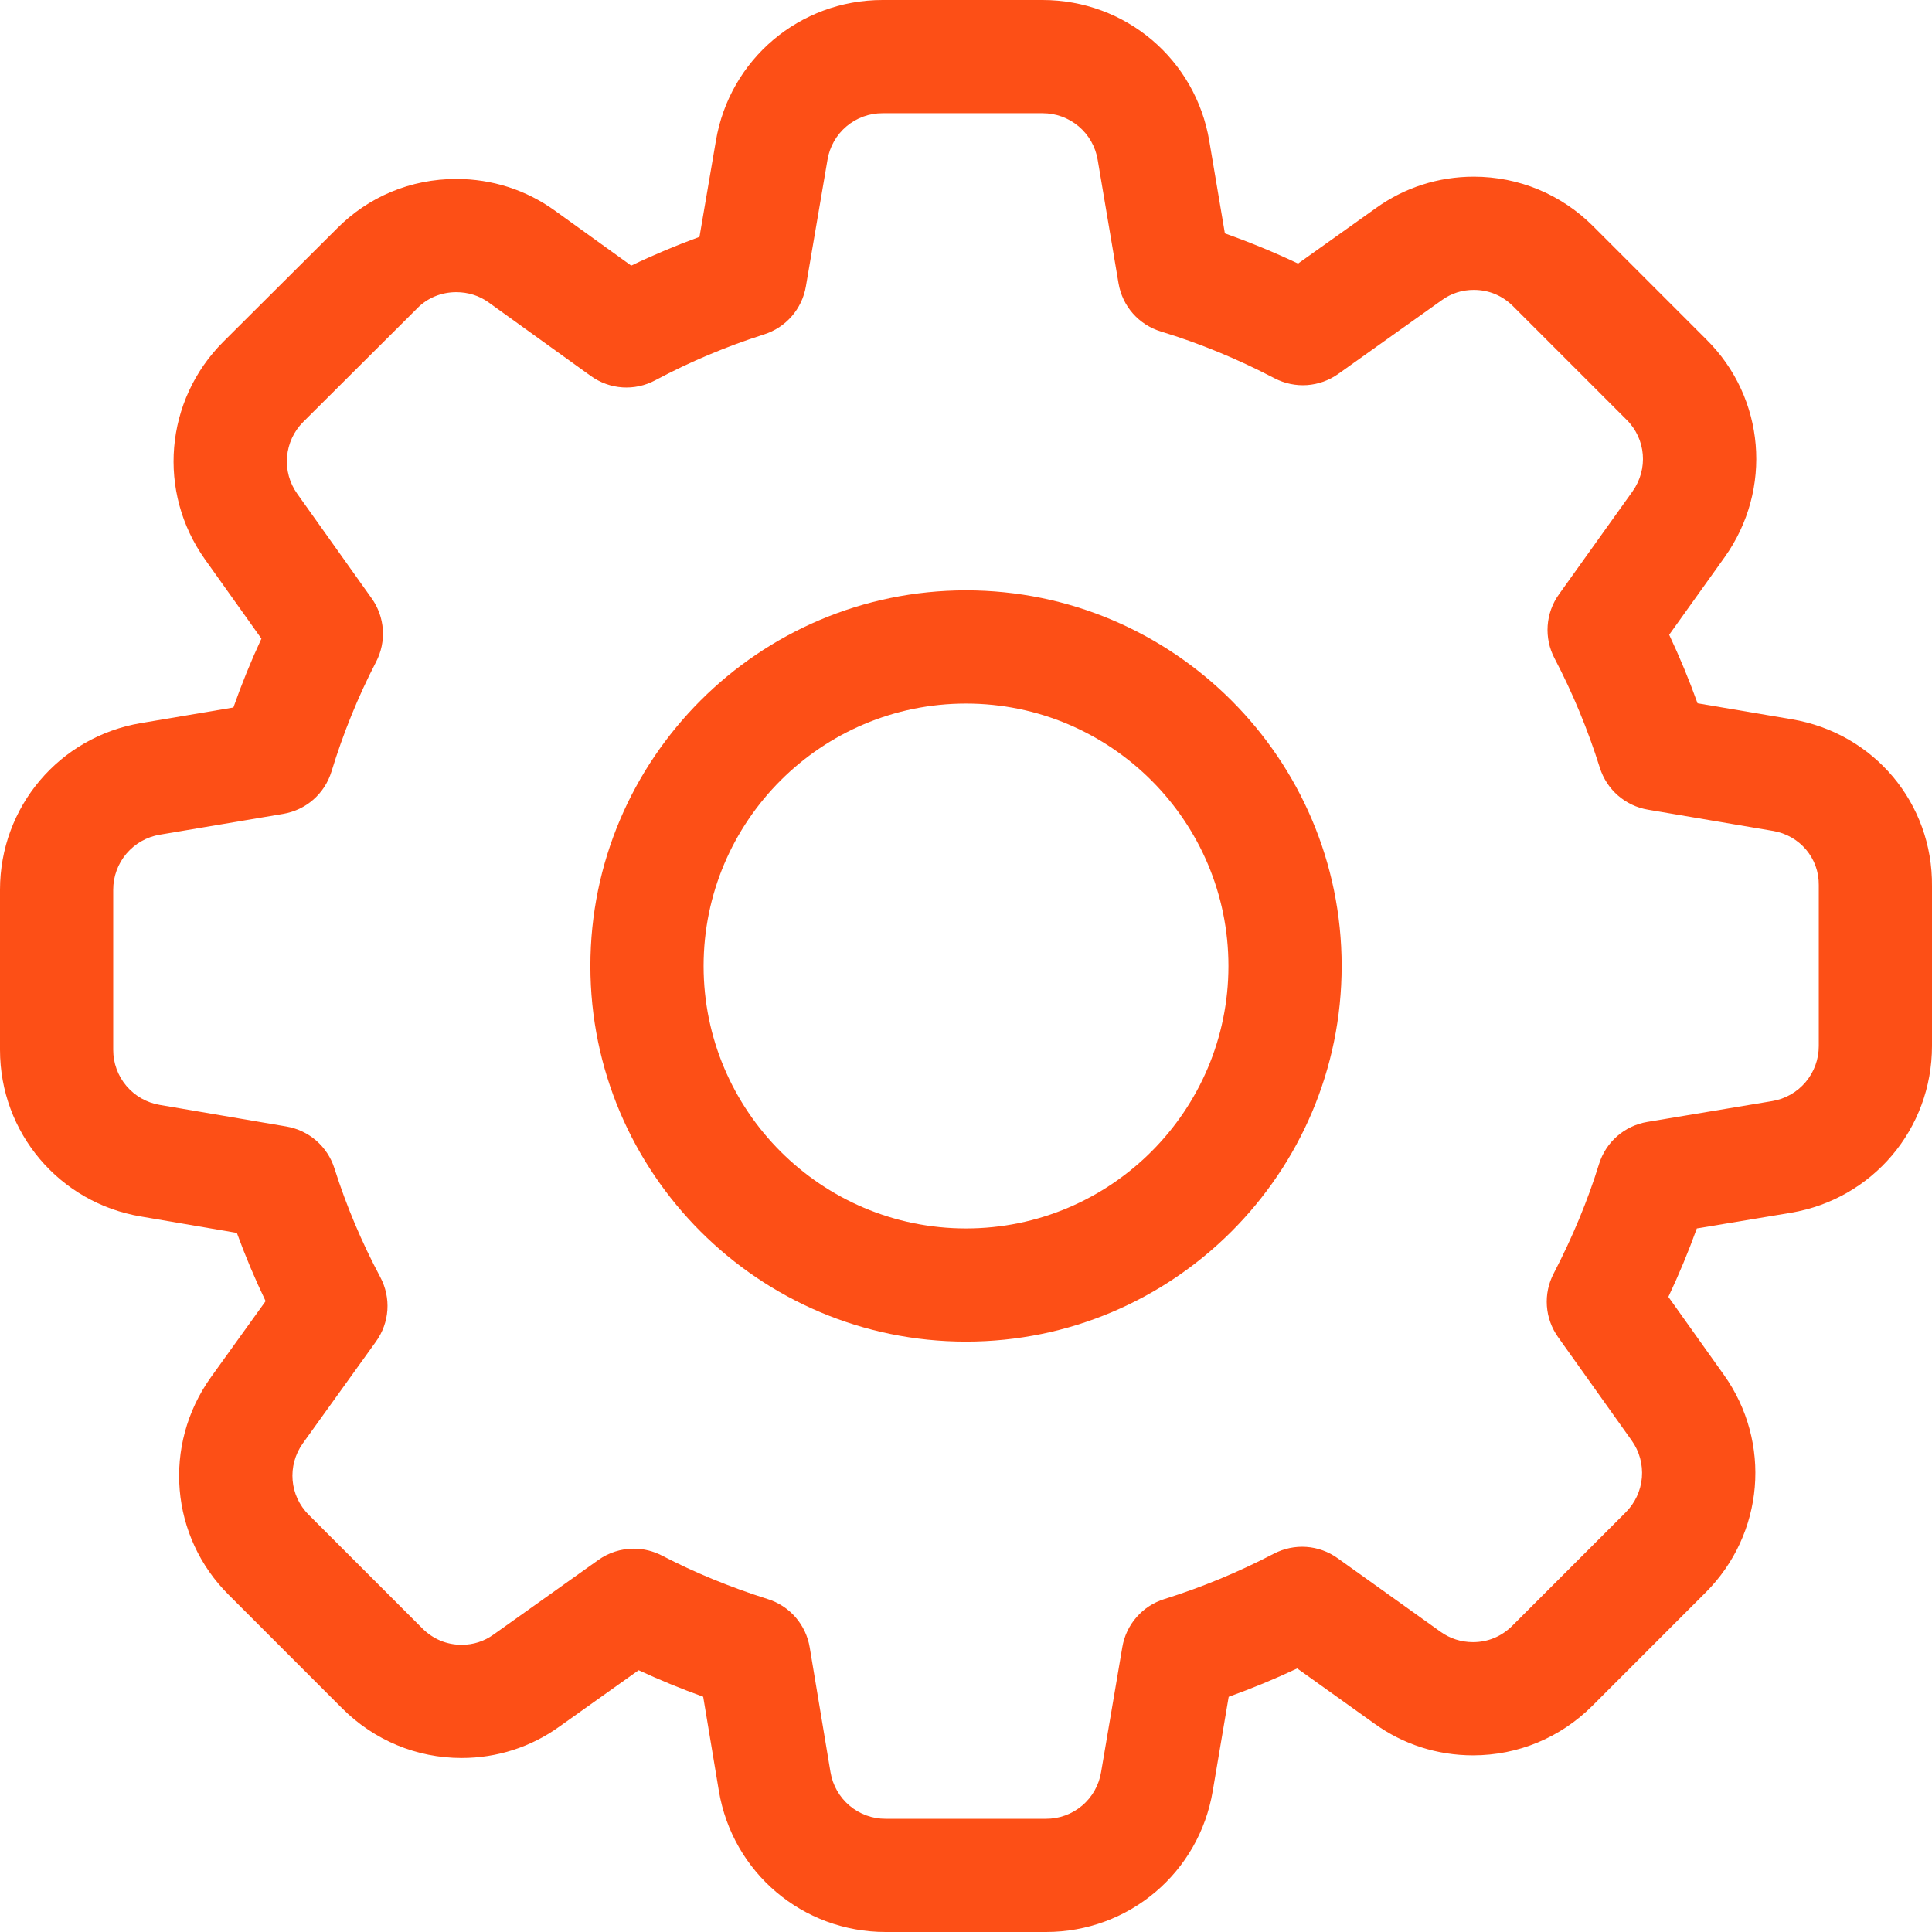
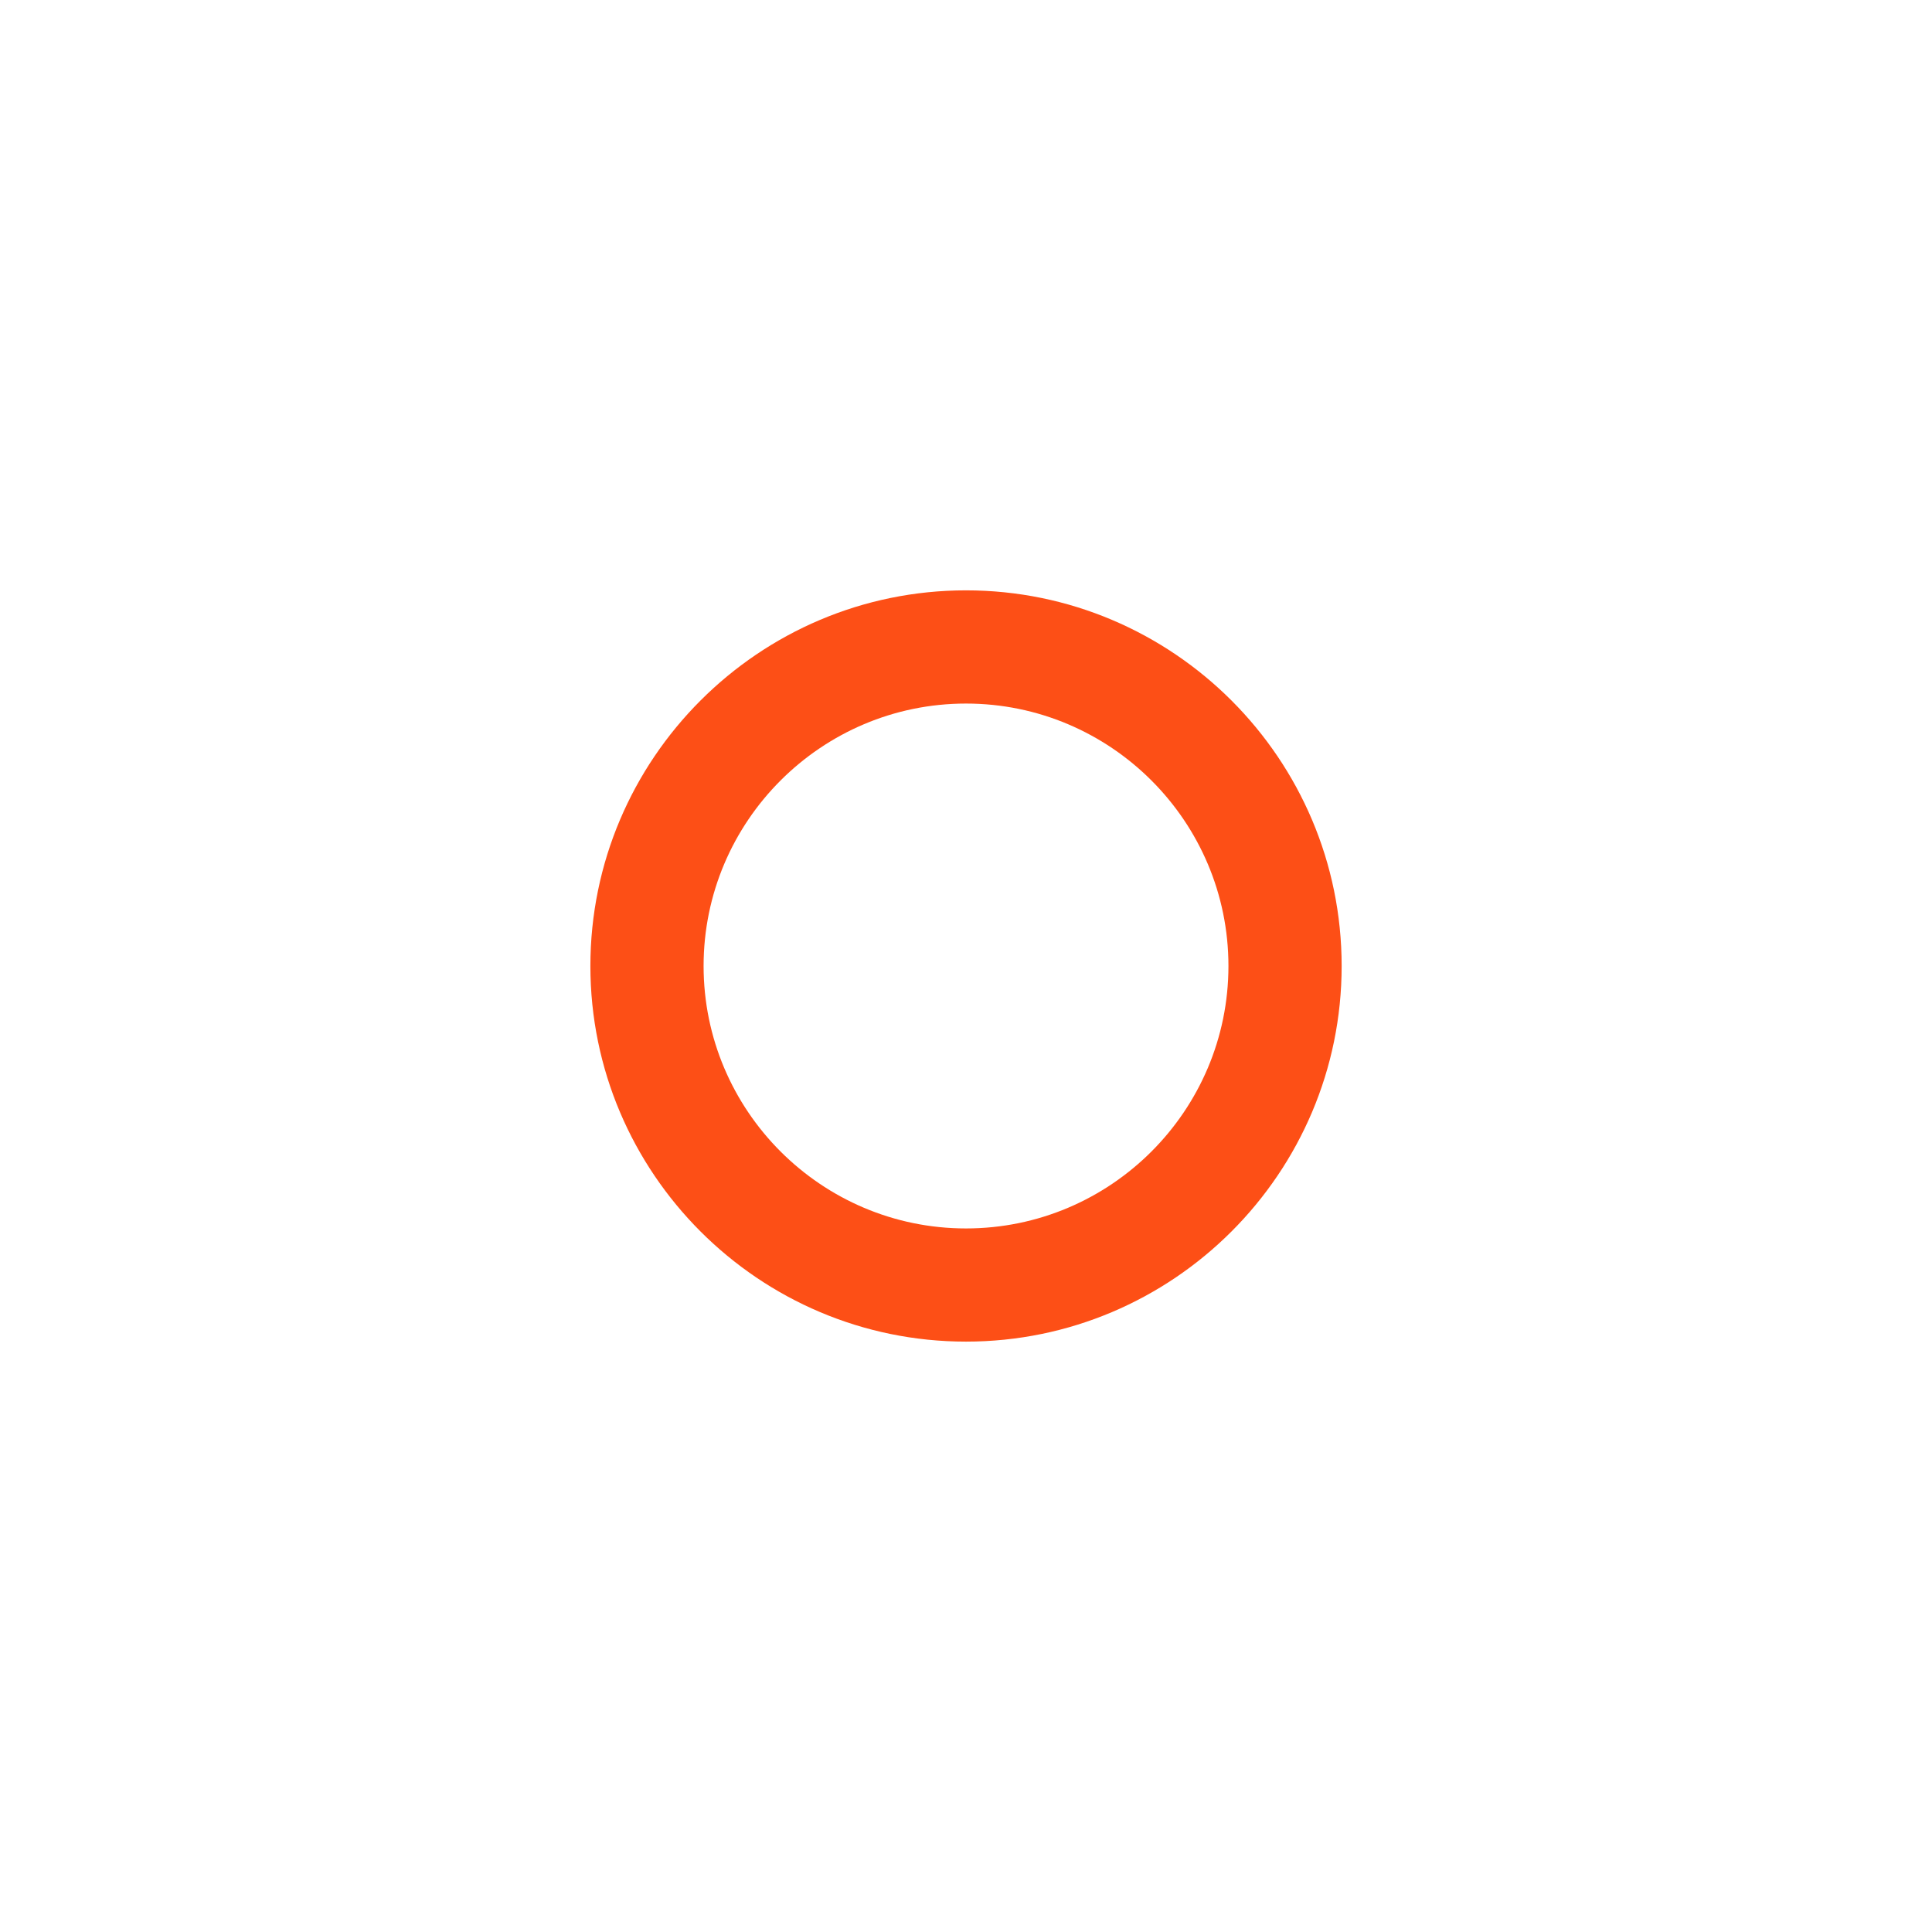
<svg xmlns="http://www.w3.org/2000/svg" width="62" height="62" viewBox="0 0 62 62" fill="none">
-   <path d="M57.5 23.082L54.476 22.569C54.208 21.822 53.904 21.088 53.566 20.37L55.347 17.879C56.896 15.703 56.647 12.764 54.761 10.896L51.128 7.262C50.101 6.235 48.74 5.67 47.295 5.67C46.158 5.67 45.07 6.02 44.157 6.677L41.656 8.458C40.891 8.096 40.107 7.773 39.308 7.49L38.808 4.528C38.368 1.904 36.118 0 33.456 0H28.323C25.663 0 23.412 1.904 22.973 4.523L22.447 7.601C21.703 7.873 20.971 8.181 20.257 8.524L17.802 6.756C16.881 6.093 15.789 5.743 14.643 5.743C13.184 5.743 11.822 6.31 10.807 7.339L7.165 10.969C5.284 12.85 5.038 15.787 6.579 17.952L8.389 20.494C8.054 21.216 7.754 21.953 7.49 22.704L4.527 23.204C1.904 23.644 0 25.895 0 28.555V33.689C0 36.349 1.904 38.6 4.523 39.039L7.601 39.565C7.873 40.309 8.181 41.041 8.524 41.755L6.762 44.206C5.213 46.382 5.462 49.322 7.348 51.189L10.981 54.823C12.008 55.85 13.37 56.416 14.814 56.416C15.952 56.416 17.04 56.065 17.952 55.408L20.494 53.599C21.172 53.913 21.863 54.197 22.566 54.45L23.069 57.473C23.51 60.096 25.76 62 28.421 62H33.566C36.227 62 38.478 60.096 38.918 57.476L39.43 54.452C40.177 54.184 40.911 53.88 41.629 53.542L44.112 55.317C45.033 55.98 46.125 56.331 47.271 56.331C48.715 56.331 50.077 55.765 51.104 54.738L54.737 51.104C56.618 49.223 56.864 46.286 55.322 44.121L53.54 41.618C53.879 40.901 54.184 40.168 54.453 39.422L57.472 38.919C60.096 38.478 62 36.227 62 33.567V28.444C62.029 25.78 60.139 23.527 57.5 23.082ZM58.367 33.567C58.368 33.991 58.218 34.401 57.945 34.725C57.671 35.05 57.291 35.266 56.873 35.335L52.868 36.003C52.13 36.126 51.533 36.647 51.312 37.364C50.956 38.517 50.467 39.695 49.861 40.864C49.692 41.185 49.616 41.547 49.641 41.909C49.666 42.271 49.792 42.619 50.003 42.914L52.363 46.228C52.61 46.573 52.725 46.995 52.69 47.417C52.654 47.84 52.469 48.236 52.168 48.536L48.535 52.169C48.189 52.515 47.752 52.698 47.271 52.698C46.892 52.698 46.534 52.584 46.23 52.366L42.93 50.007C42.323 49.571 41.534 49.517 40.872 49.863C39.748 50.45 38.575 50.936 37.367 51.315C37.02 51.422 36.71 51.624 36.472 51.897C36.233 52.17 36.075 52.505 36.016 52.862L35.335 56.871C35.266 57.29 35.05 57.671 34.726 57.945C34.402 58.219 33.991 58.369 33.566 58.367H28.421C27.997 58.369 27.586 58.219 27.262 57.945C26.938 57.672 26.722 57.292 26.652 56.873L25.985 52.869C25.926 52.511 25.769 52.175 25.531 51.901C25.293 51.627 24.983 51.424 24.637 51.316C23.438 50.937 22.297 50.468 21.243 49.92C20.963 49.775 20.652 49.698 20.336 49.698C19.927 49.699 19.529 49.826 19.197 50.064L15.838 52.455C15.535 52.672 15.191 52.783 14.814 52.783C14.333 52.783 13.896 52.6 13.55 52.254L9.91 48.614C9.289 47.999 9.21 47.032 9.717 46.32L12.062 43.057C12.504 42.444 12.558 41.65 12.202 40.981C11.607 39.866 11.115 38.699 10.732 37.494C10.624 37.15 10.422 36.842 10.149 36.604C9.877 36.367 9.544 36.21 9.188 36.15L5.129 35.458C4.71 35.388 4.33 35.172 4.056 34.848C3.782 34.524 3.632 34.113 3.633 33.689V28.555C3.632 28.131 3.782 27.72 4.056 27.396C4.33 27.072 4.711 26.855 5.13 26.786L9.085 26.119C9.825 25.994 10.42 25.472 10.64 24.753C11.013 23.532 11.493 22.35 12.067 21.244C12.235 20.922 12.31 20.561 12.285 20.2C12.26 19.838 12.135 19.491 11.924 19.197L9.539 15.846C9.292 15.501 9.176 15.08 9.212 14.658C9.247 14.235 9.431 13.839 9.731 13.54L13.377 9.907L13.39 9.893C13.718 9.559 14.163 9.376 14.643 9.376C15.022 9.376 15.381 9.489 15.679 9.704L18.956 12.063C19.569 12.505 20.365 12.558 21.031 12.202C22.146 11.607 23.313 11.116 24.517 10.733C24.862 10.624 25.17 10.423 25.407 10.15C25.645 9.877 25.802 9.544 25.862 9.188L26.555 5.129C26.624 4.71 26.84 4.329 27.164 4.055C27.488 3.781 27.899 3.631 28.324 3.633H33.457C33.882 3.632 34.293 3.782 34.617 4.056C34.941 4.33 35.157 4.711 35.226 5.13L35.894 9.087C36.018 9.827 36.542 10.422 37.262 10.641C38.488 11.014 39.711 11.517 40.898 12.138C41.558 12.482 42.343 12.428 42.951 11.996L46.272 9.631C46.575 9.413 46.919 9.303 47.296 9.303C47.777 9.303 48.214 9.485 48.56 9.831L52.199 13.471C52.82 14.086 52.9 15.053 52.39 15.769L50.029 19.072C49.816 19.368 49.691 19.717 49.666 20.08C49.641 20.443 49.718 20.806 49.887 21.128C50.469 22.238 50.957 23.417 51.339 24.634C51.562 25.343 52.155 25.861 52.887 25.984L56.892 26.664L56.896 26.664C57.76 26.81 58.379 27.543 58.367 28.408L58.367 33.567Z" fill="#FD4F16" />
  <path d="M31 18.945C24.354 18.945 18.946 24.353 18.946 31C18.946 37.647 24.354 43.054 31 43.054C37.647 43.054 43.055 37.647 43.055 31C43.055 24.353 37.647 18.945 31 18.945ZM31 39.422C26.357 39.422 22.579 35.644 22.579 31C22.579 26.356 26.357 22.578 31 22.578C35.644 22.578 39.422 26.356 39.422 31C39.422 35.644 35.644 39.422 31 39.422Z" fill="#FD4F16" />
</svg>